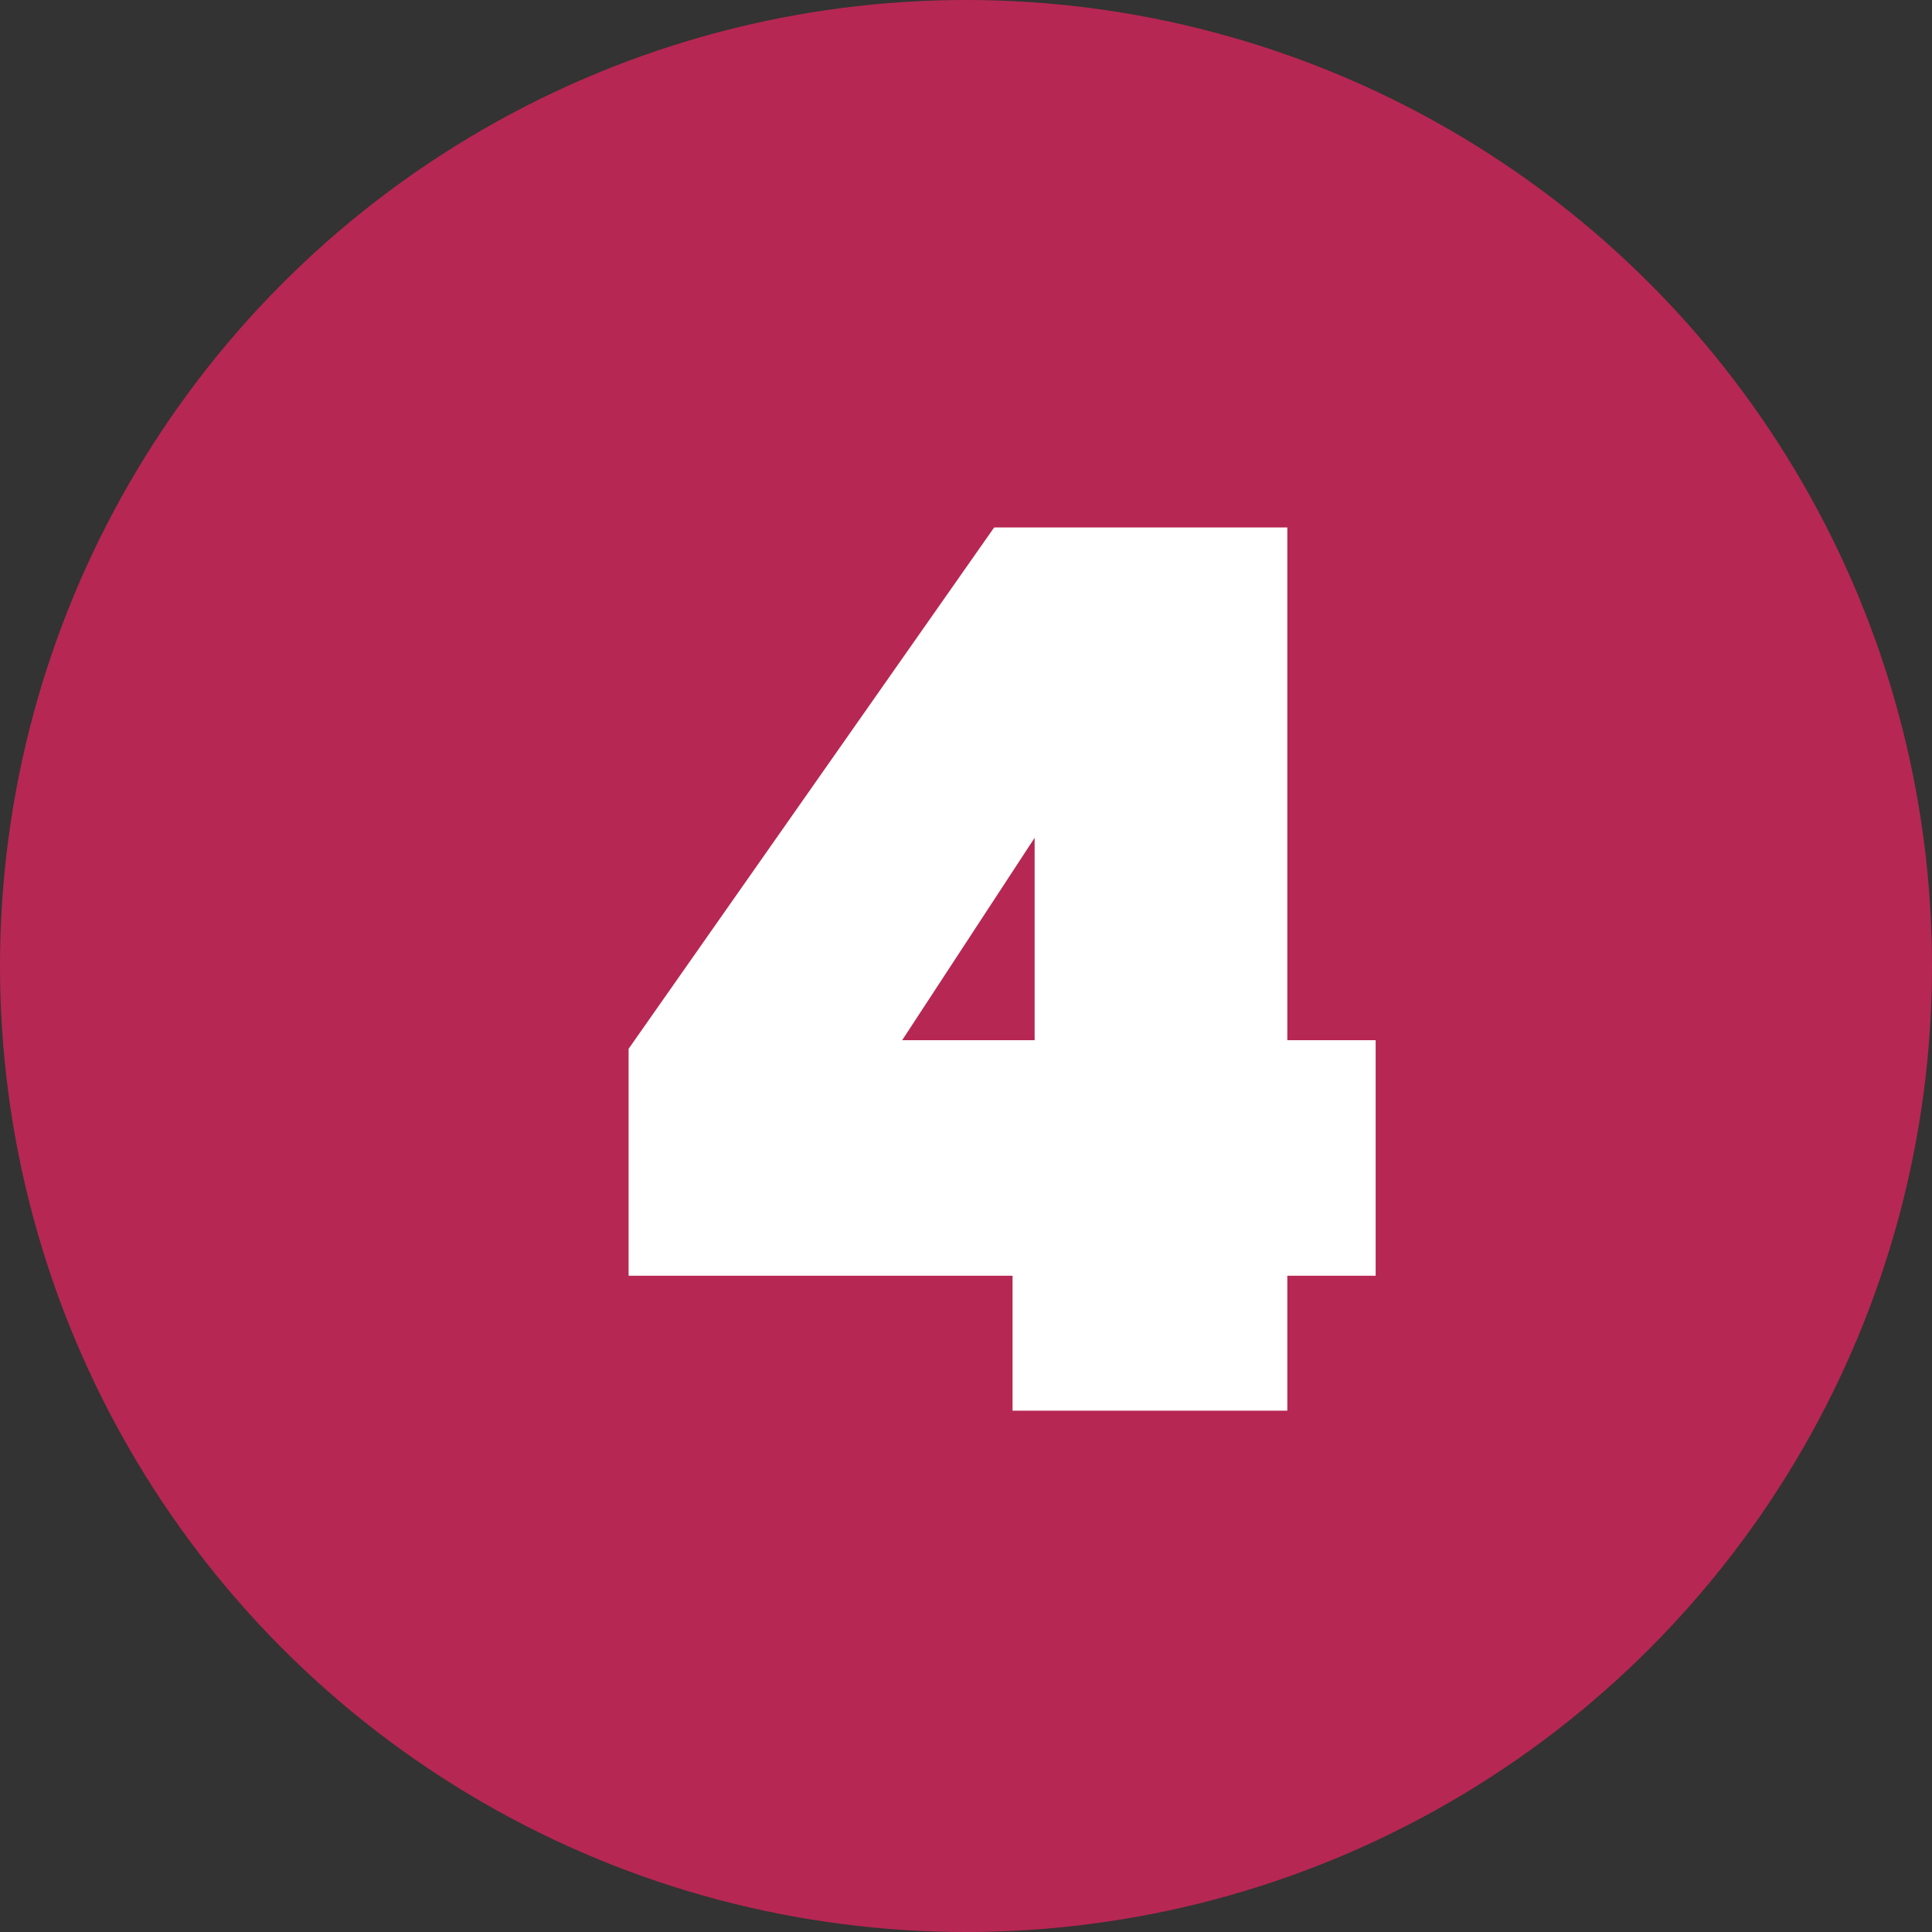
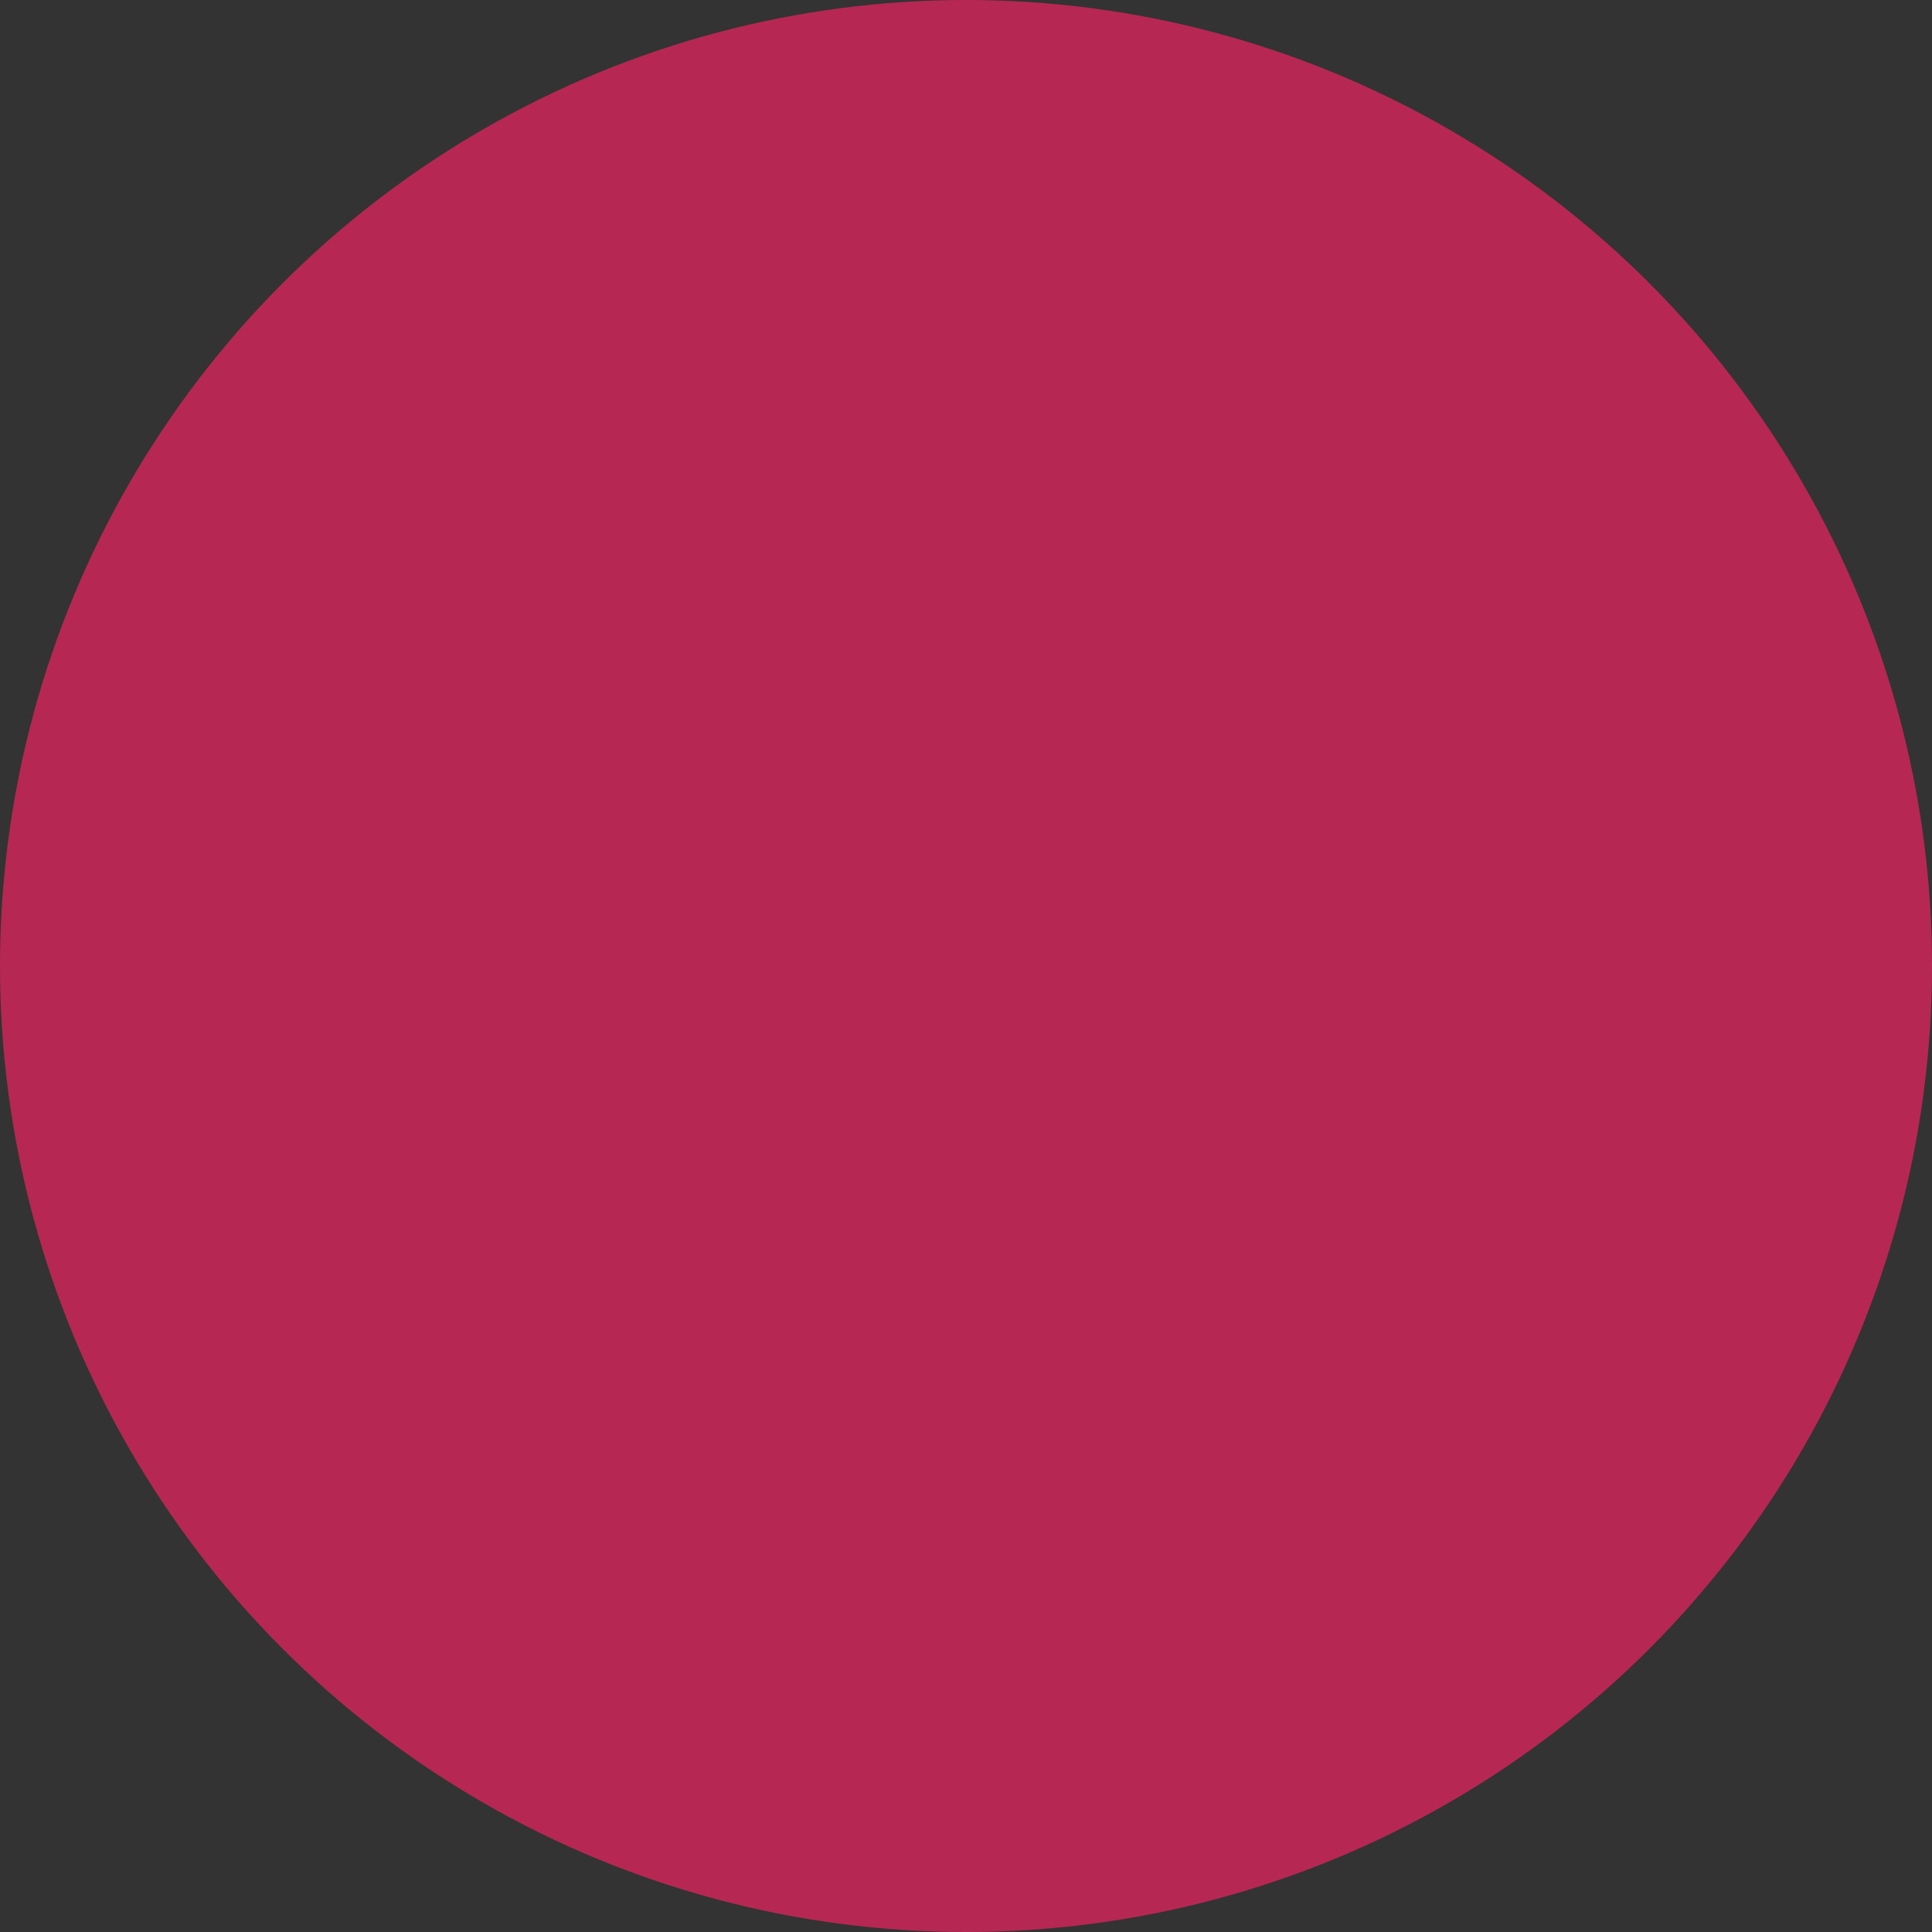
<svg xmlns="http://www.w3.org/2000/svg" width="63" height="63" viewBox="0 0 63 63" fill="none">
  <rect x="0" y="0" width="63" height="63" fill="#333333" stroke="none" />
  <circle cx="31.5" cy="31.5" r="31.5" fill="#B72753" />
-   <path d="M20.498 41.6V34.2L32.418 17.2H41.978V33.92H44.858V41.6H41.978V46H33.018V41.6H20.498ZM33.738 27.32L29.418 33.92H33.738V27.32Z" fill="white" />
</svg>